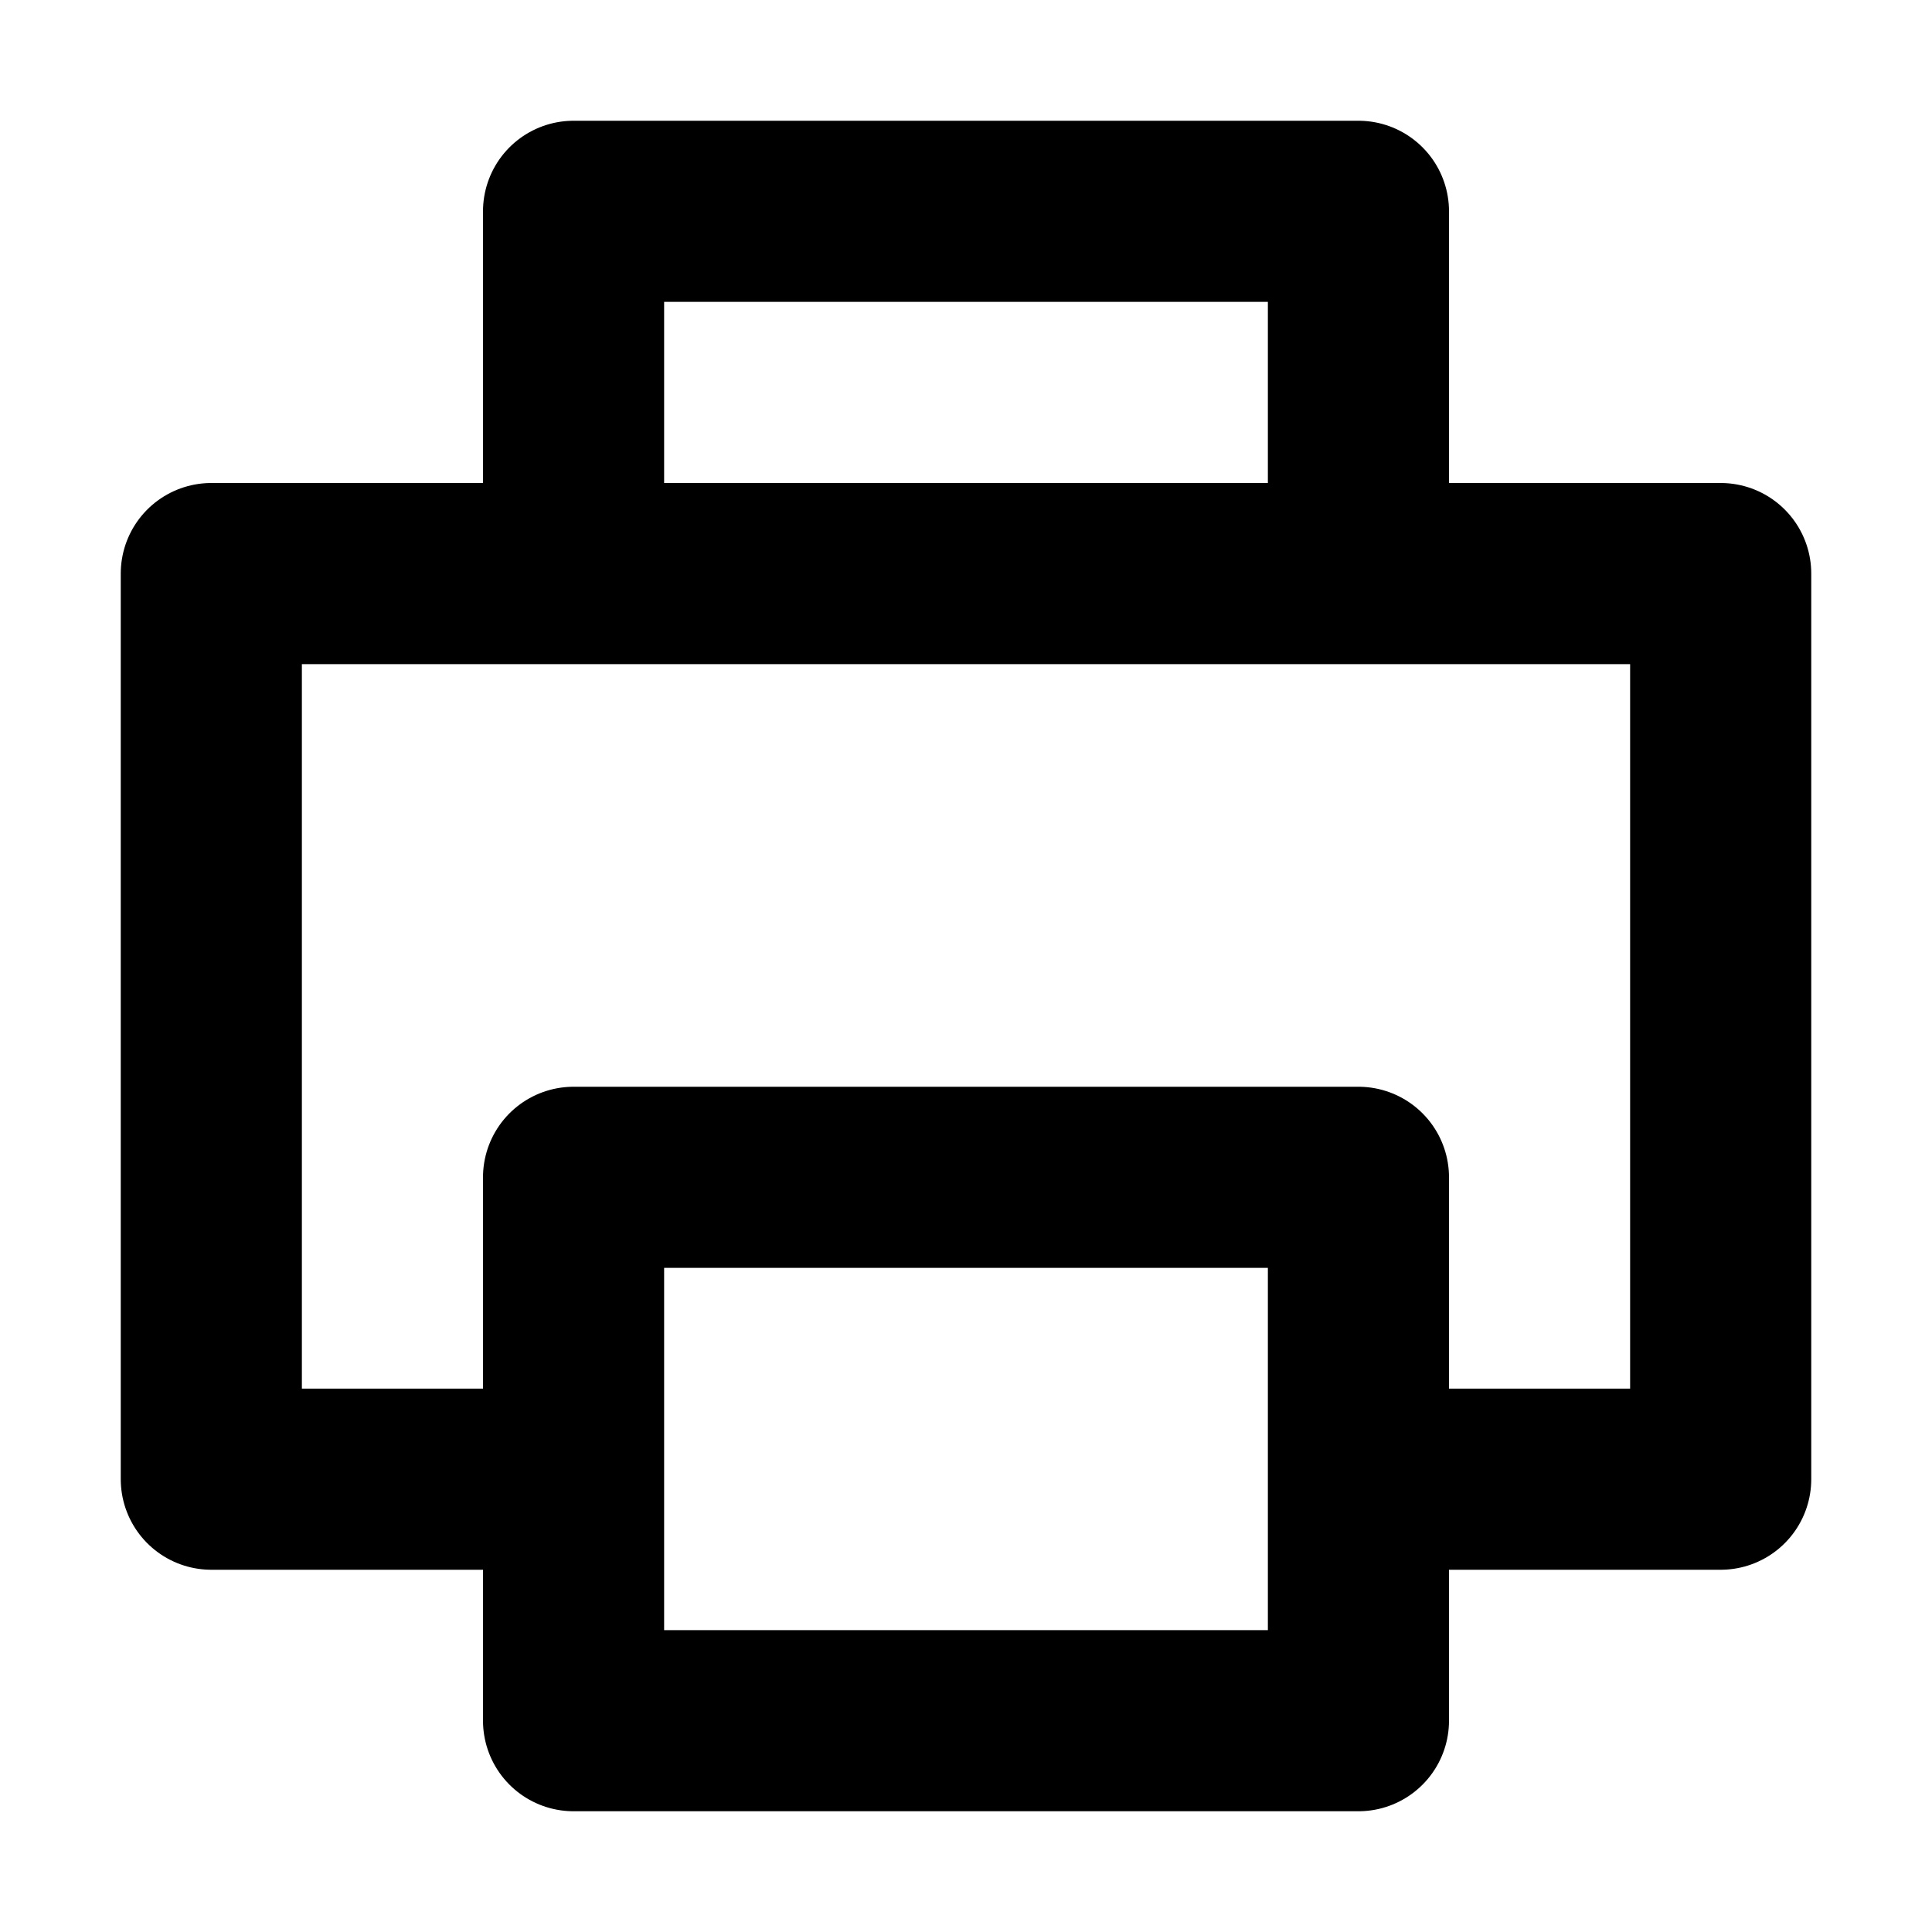
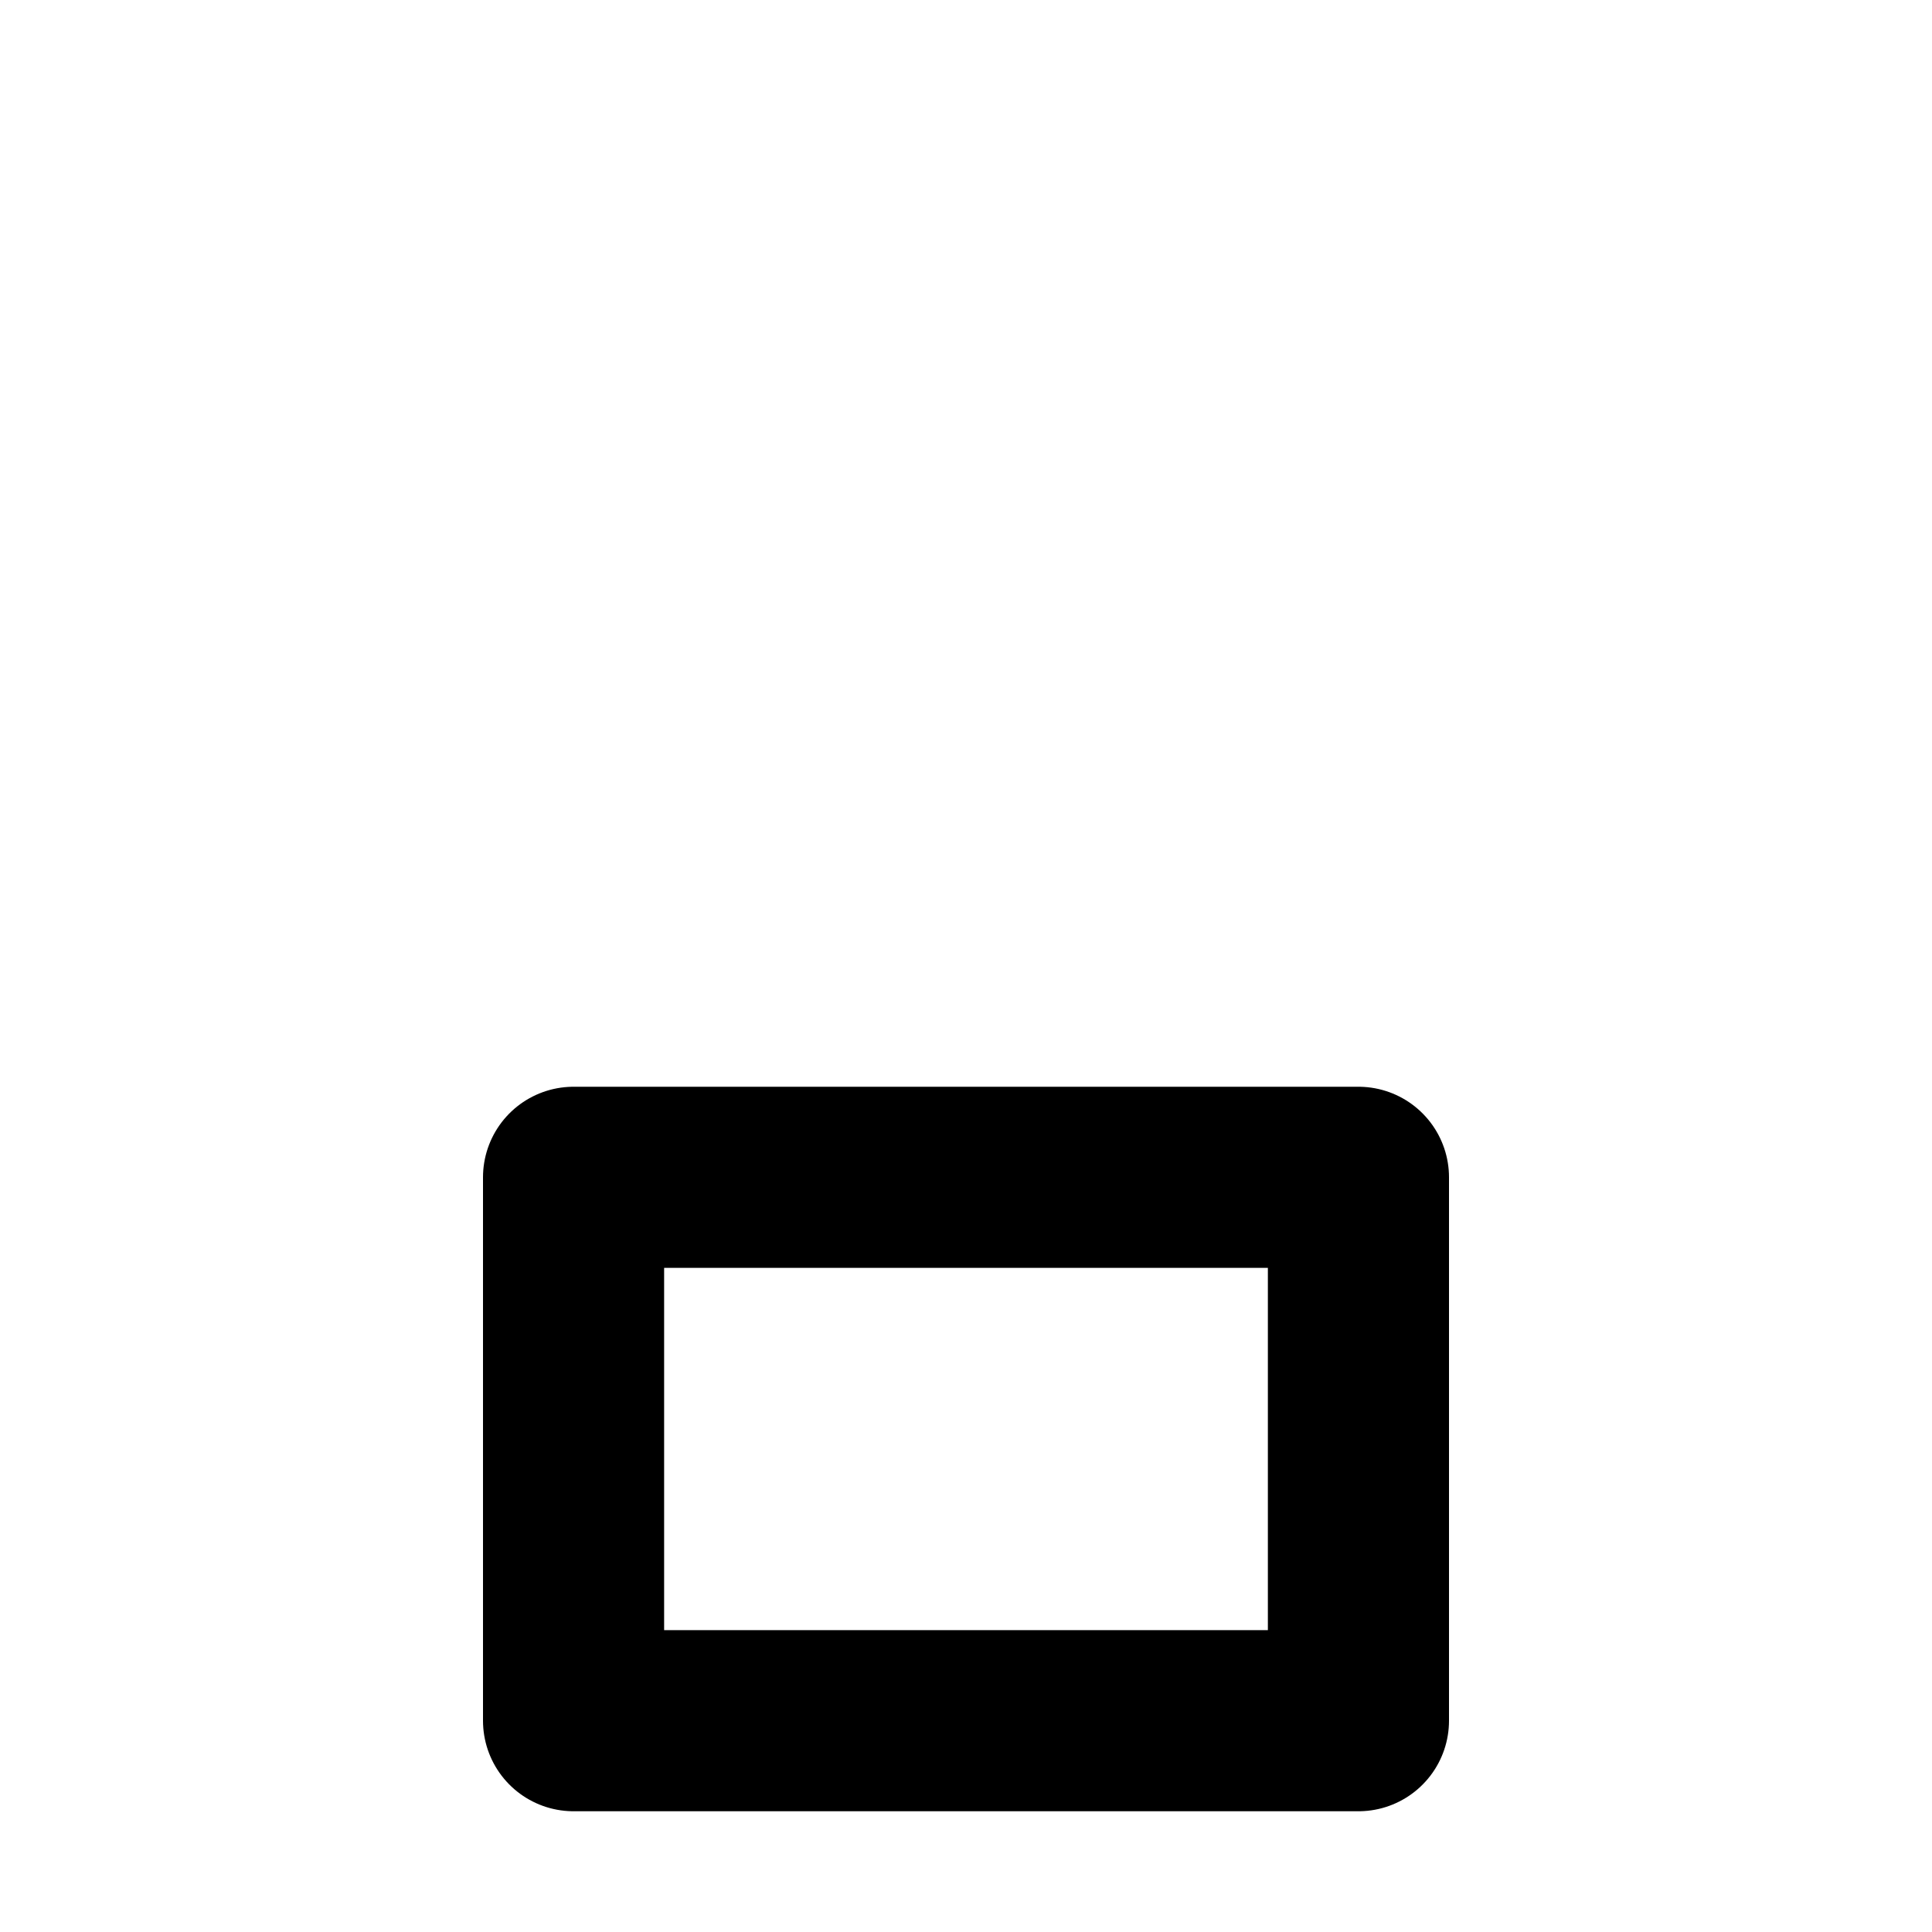
<svg xmlns="http://www.w3.org/2000/svg" width="800px" height="800px" viewBox="0 0 16 16" version="1.1" fill="none" stroke="#000000" stroke-linecap="round" stroke-linejoin="round" stroke-width="1.5">
  <rect height="4.5" width="6.5" y="9.75" x="4.75" />
-   <path d="m4.75 4.25v-2.5h6.5v2.5m-7 8h-2.5v-7.5h12.5v7.5h-2.5" />
</svg>